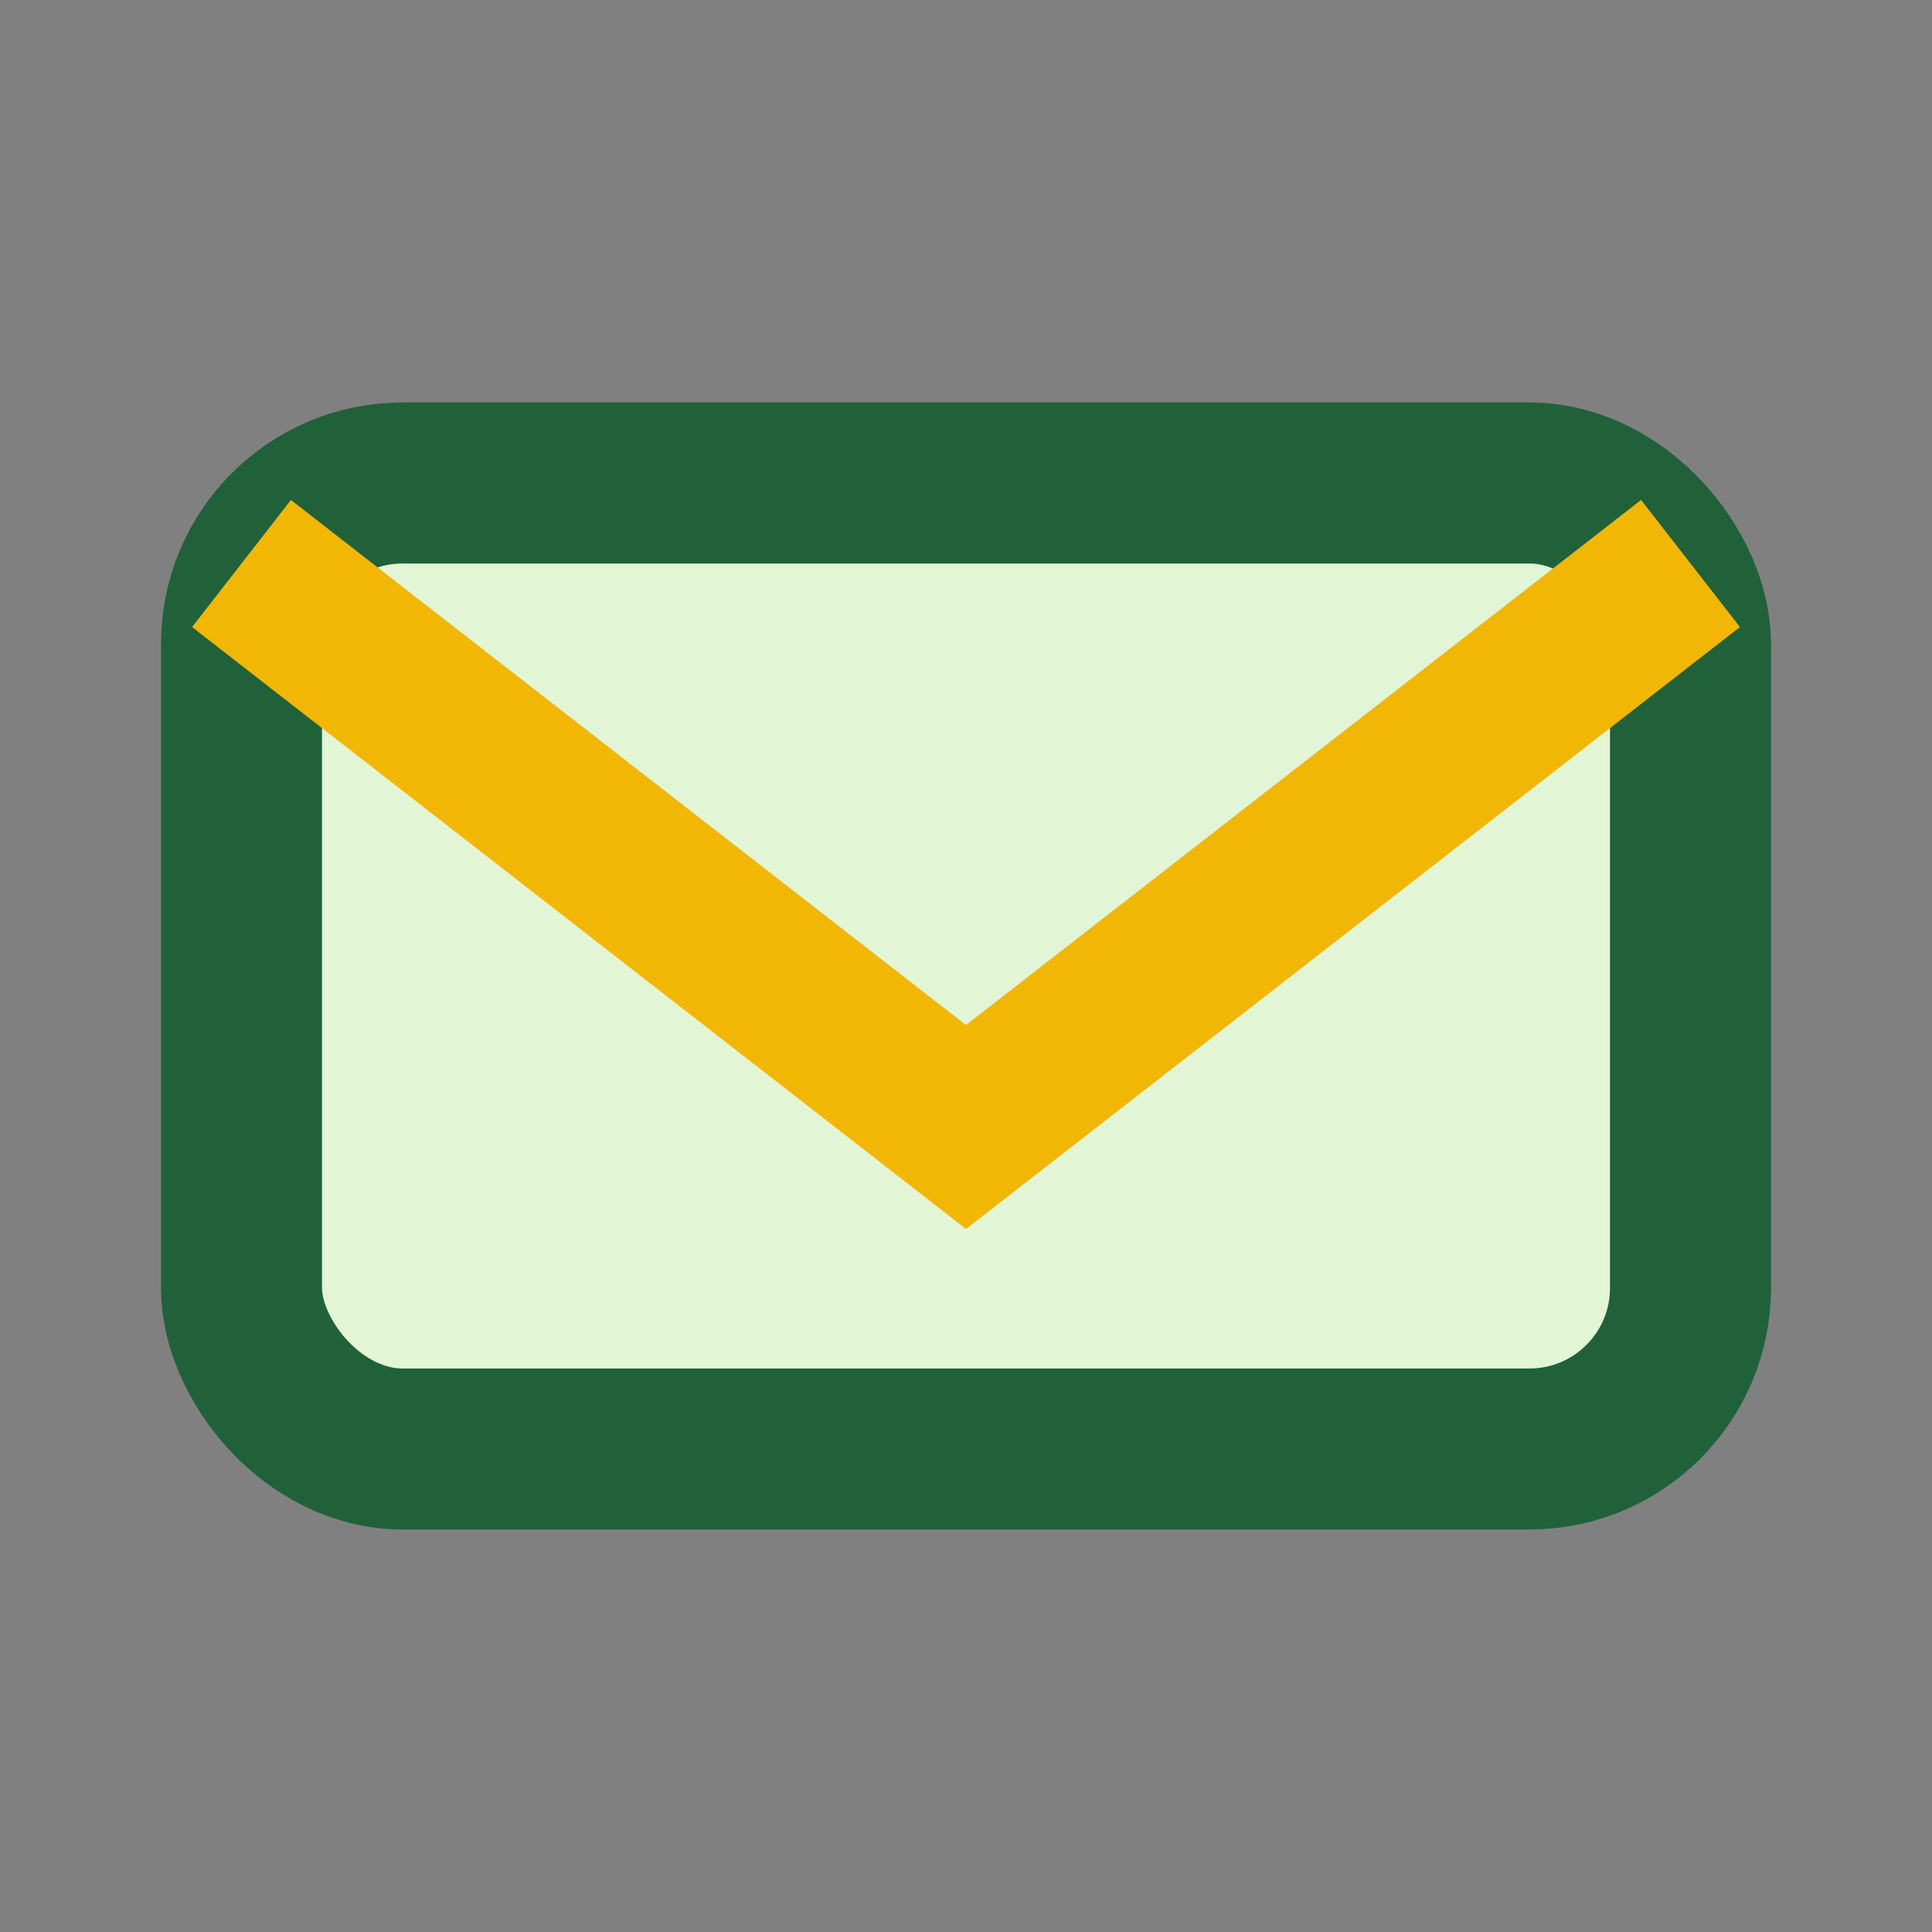
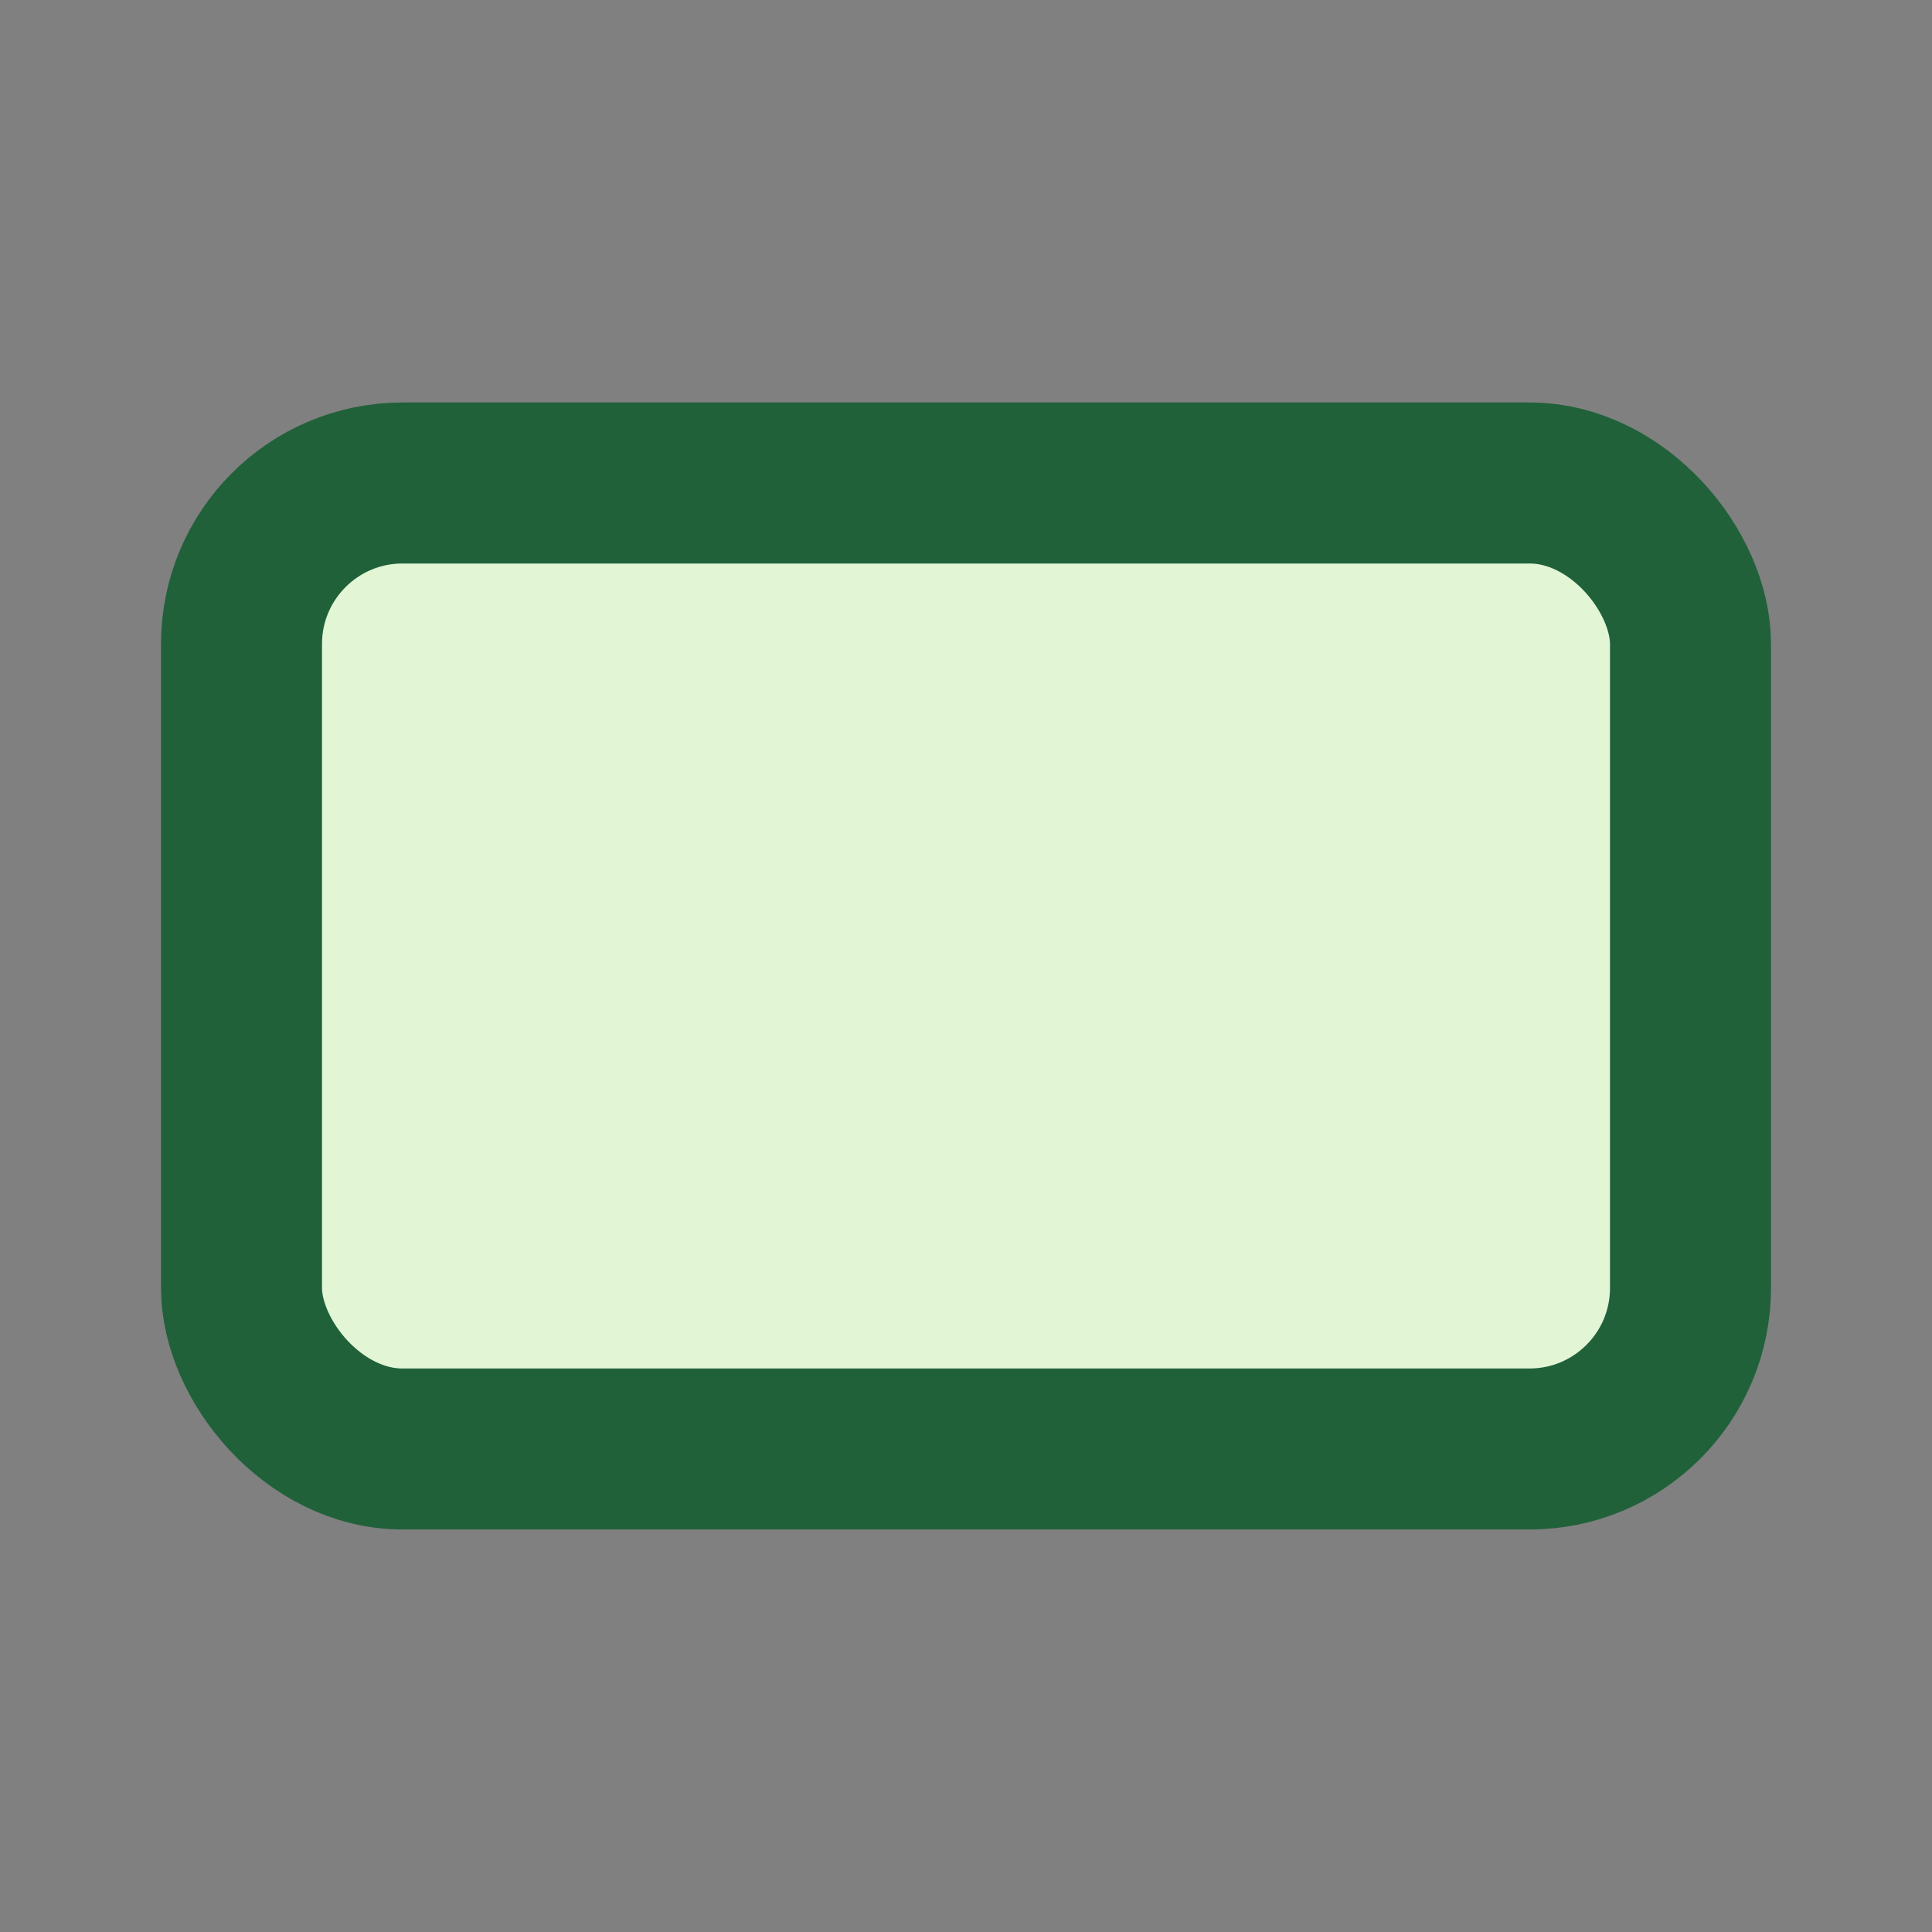
<svg xmlns="http://www.w3.org/2000/svg" viewBox="0 0 24 24" width="32" height="32">
  <rect x="0" y="0" width="24" height="24" fill="#808080" stroke="none" />
  <rect x="3" y="6" width="18" height="12" rx="2" fill="#E2F5D5" stroke="#20613A" stroke-width="2" />
-   <path d="M3 7l9 7 9-7" fill="none" stroke="#F2B705" stroke-width="2" />
</svg>